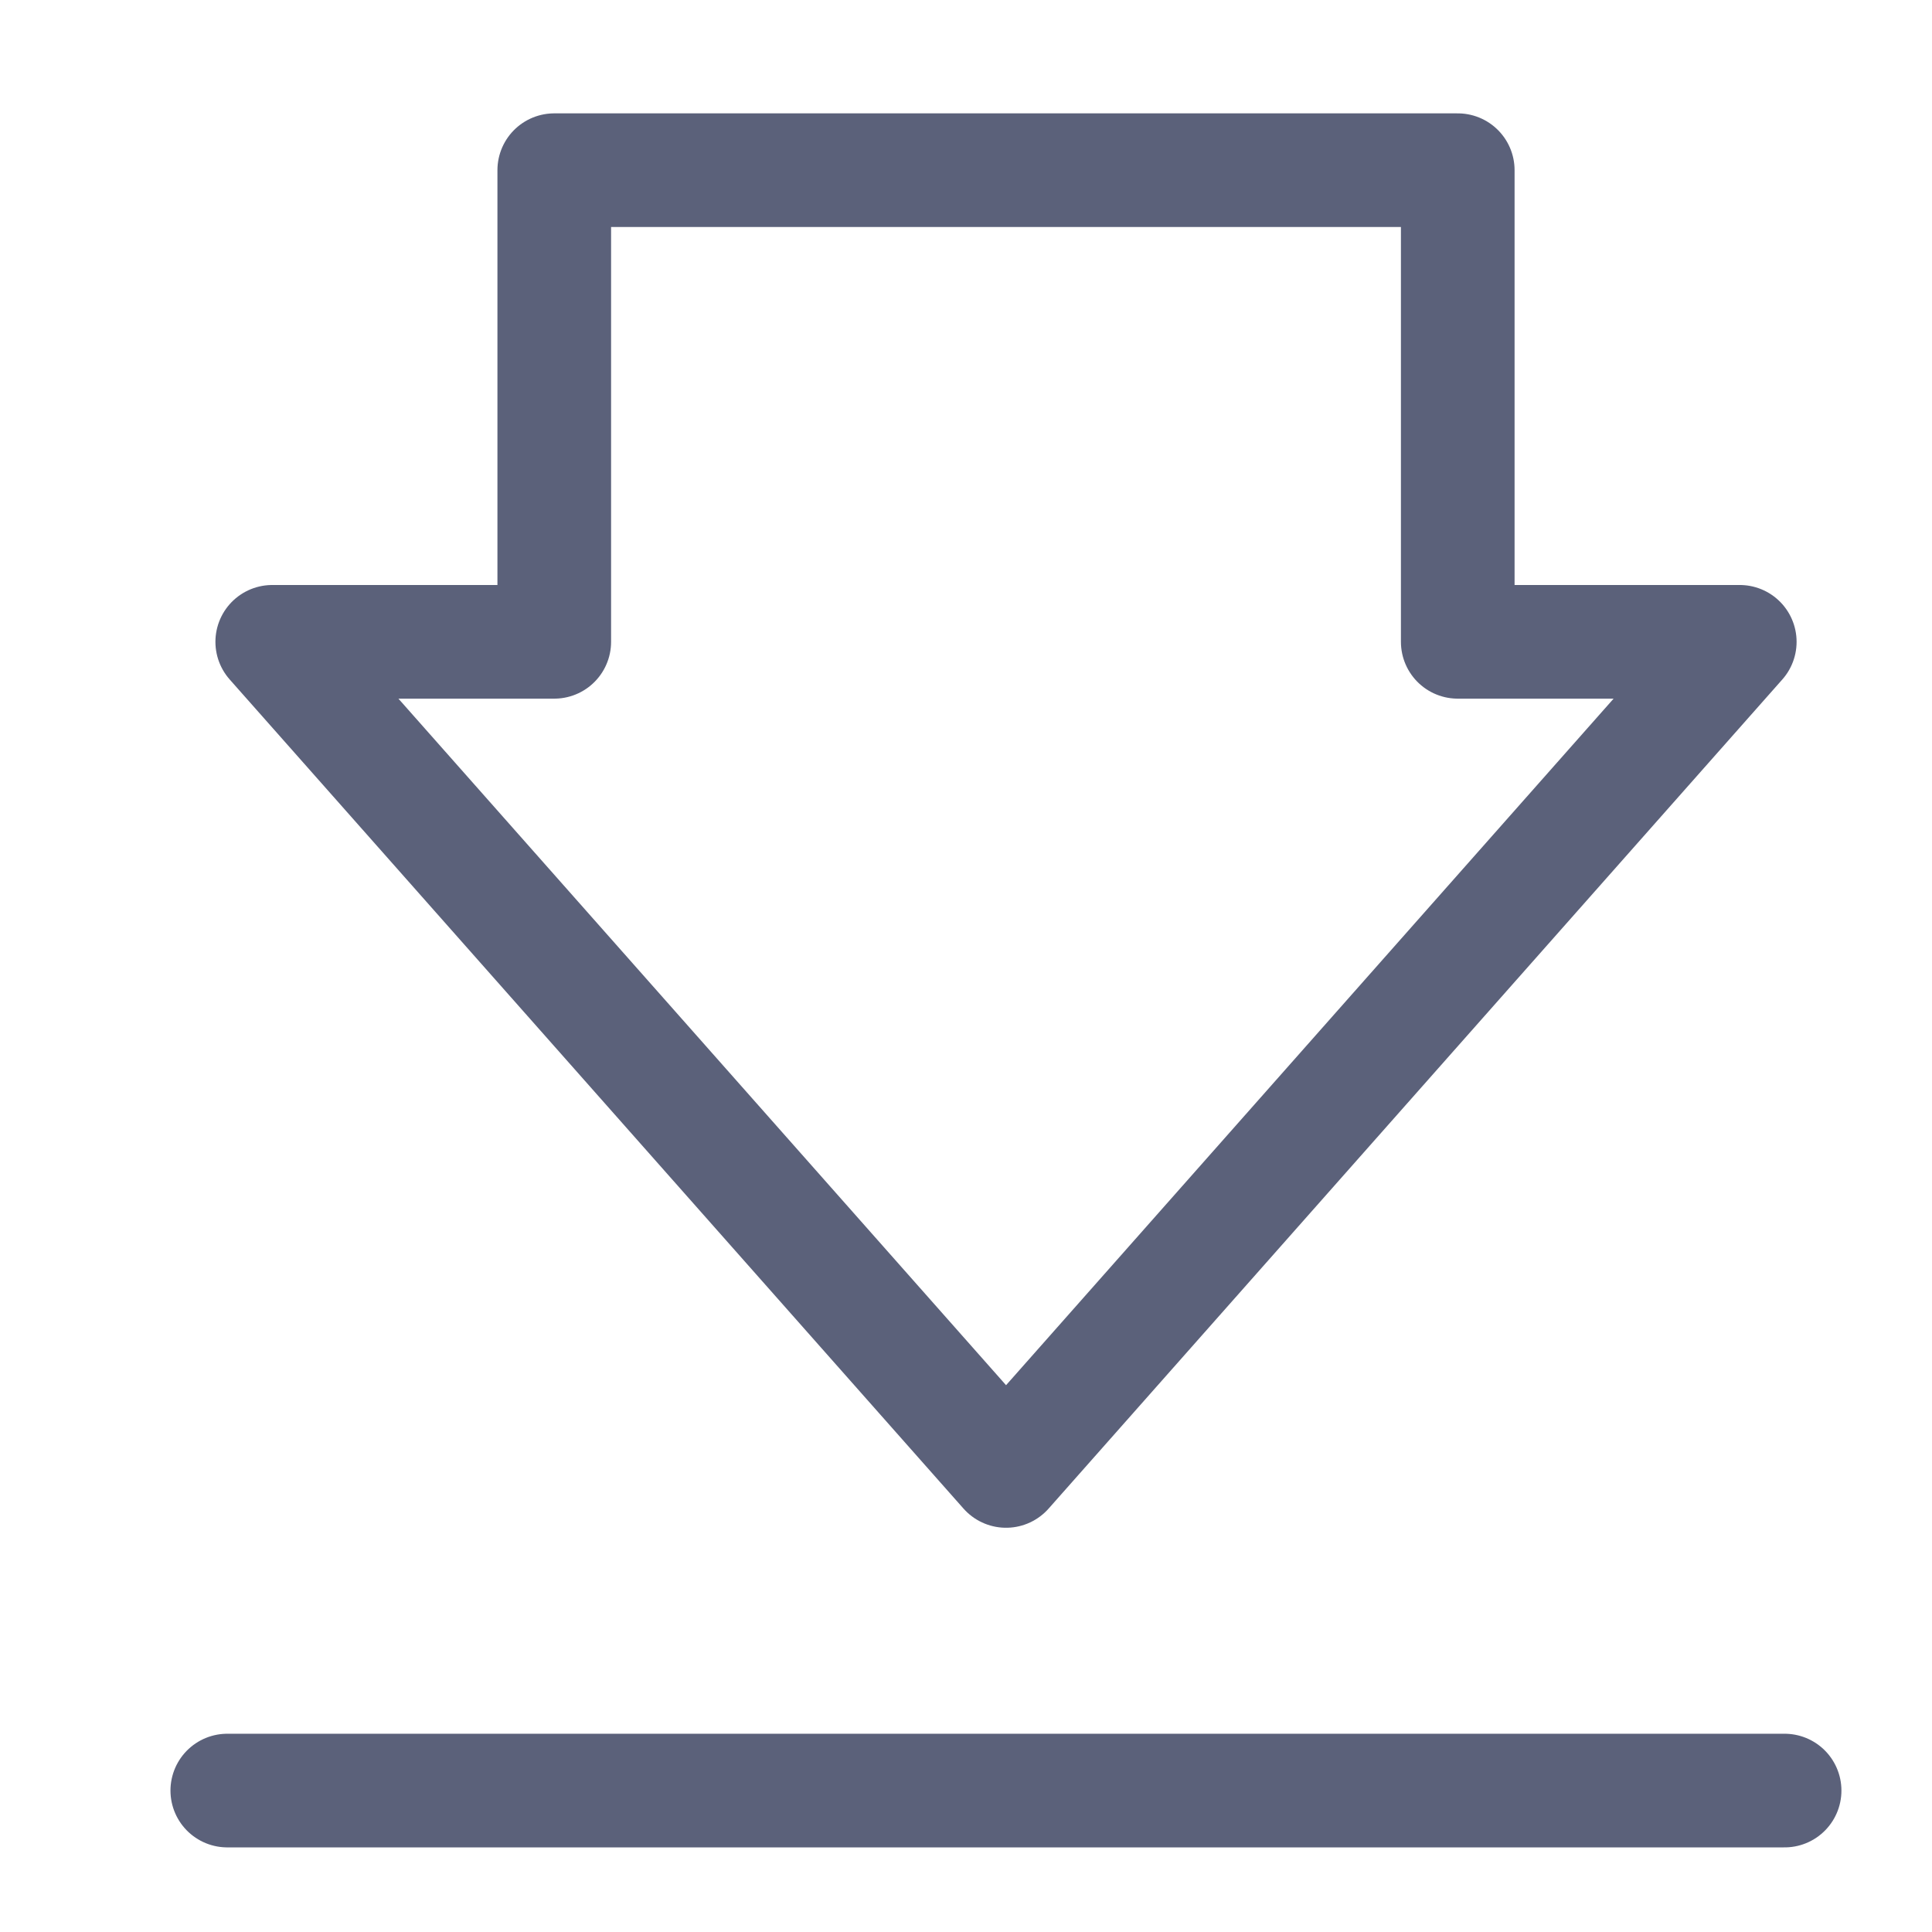
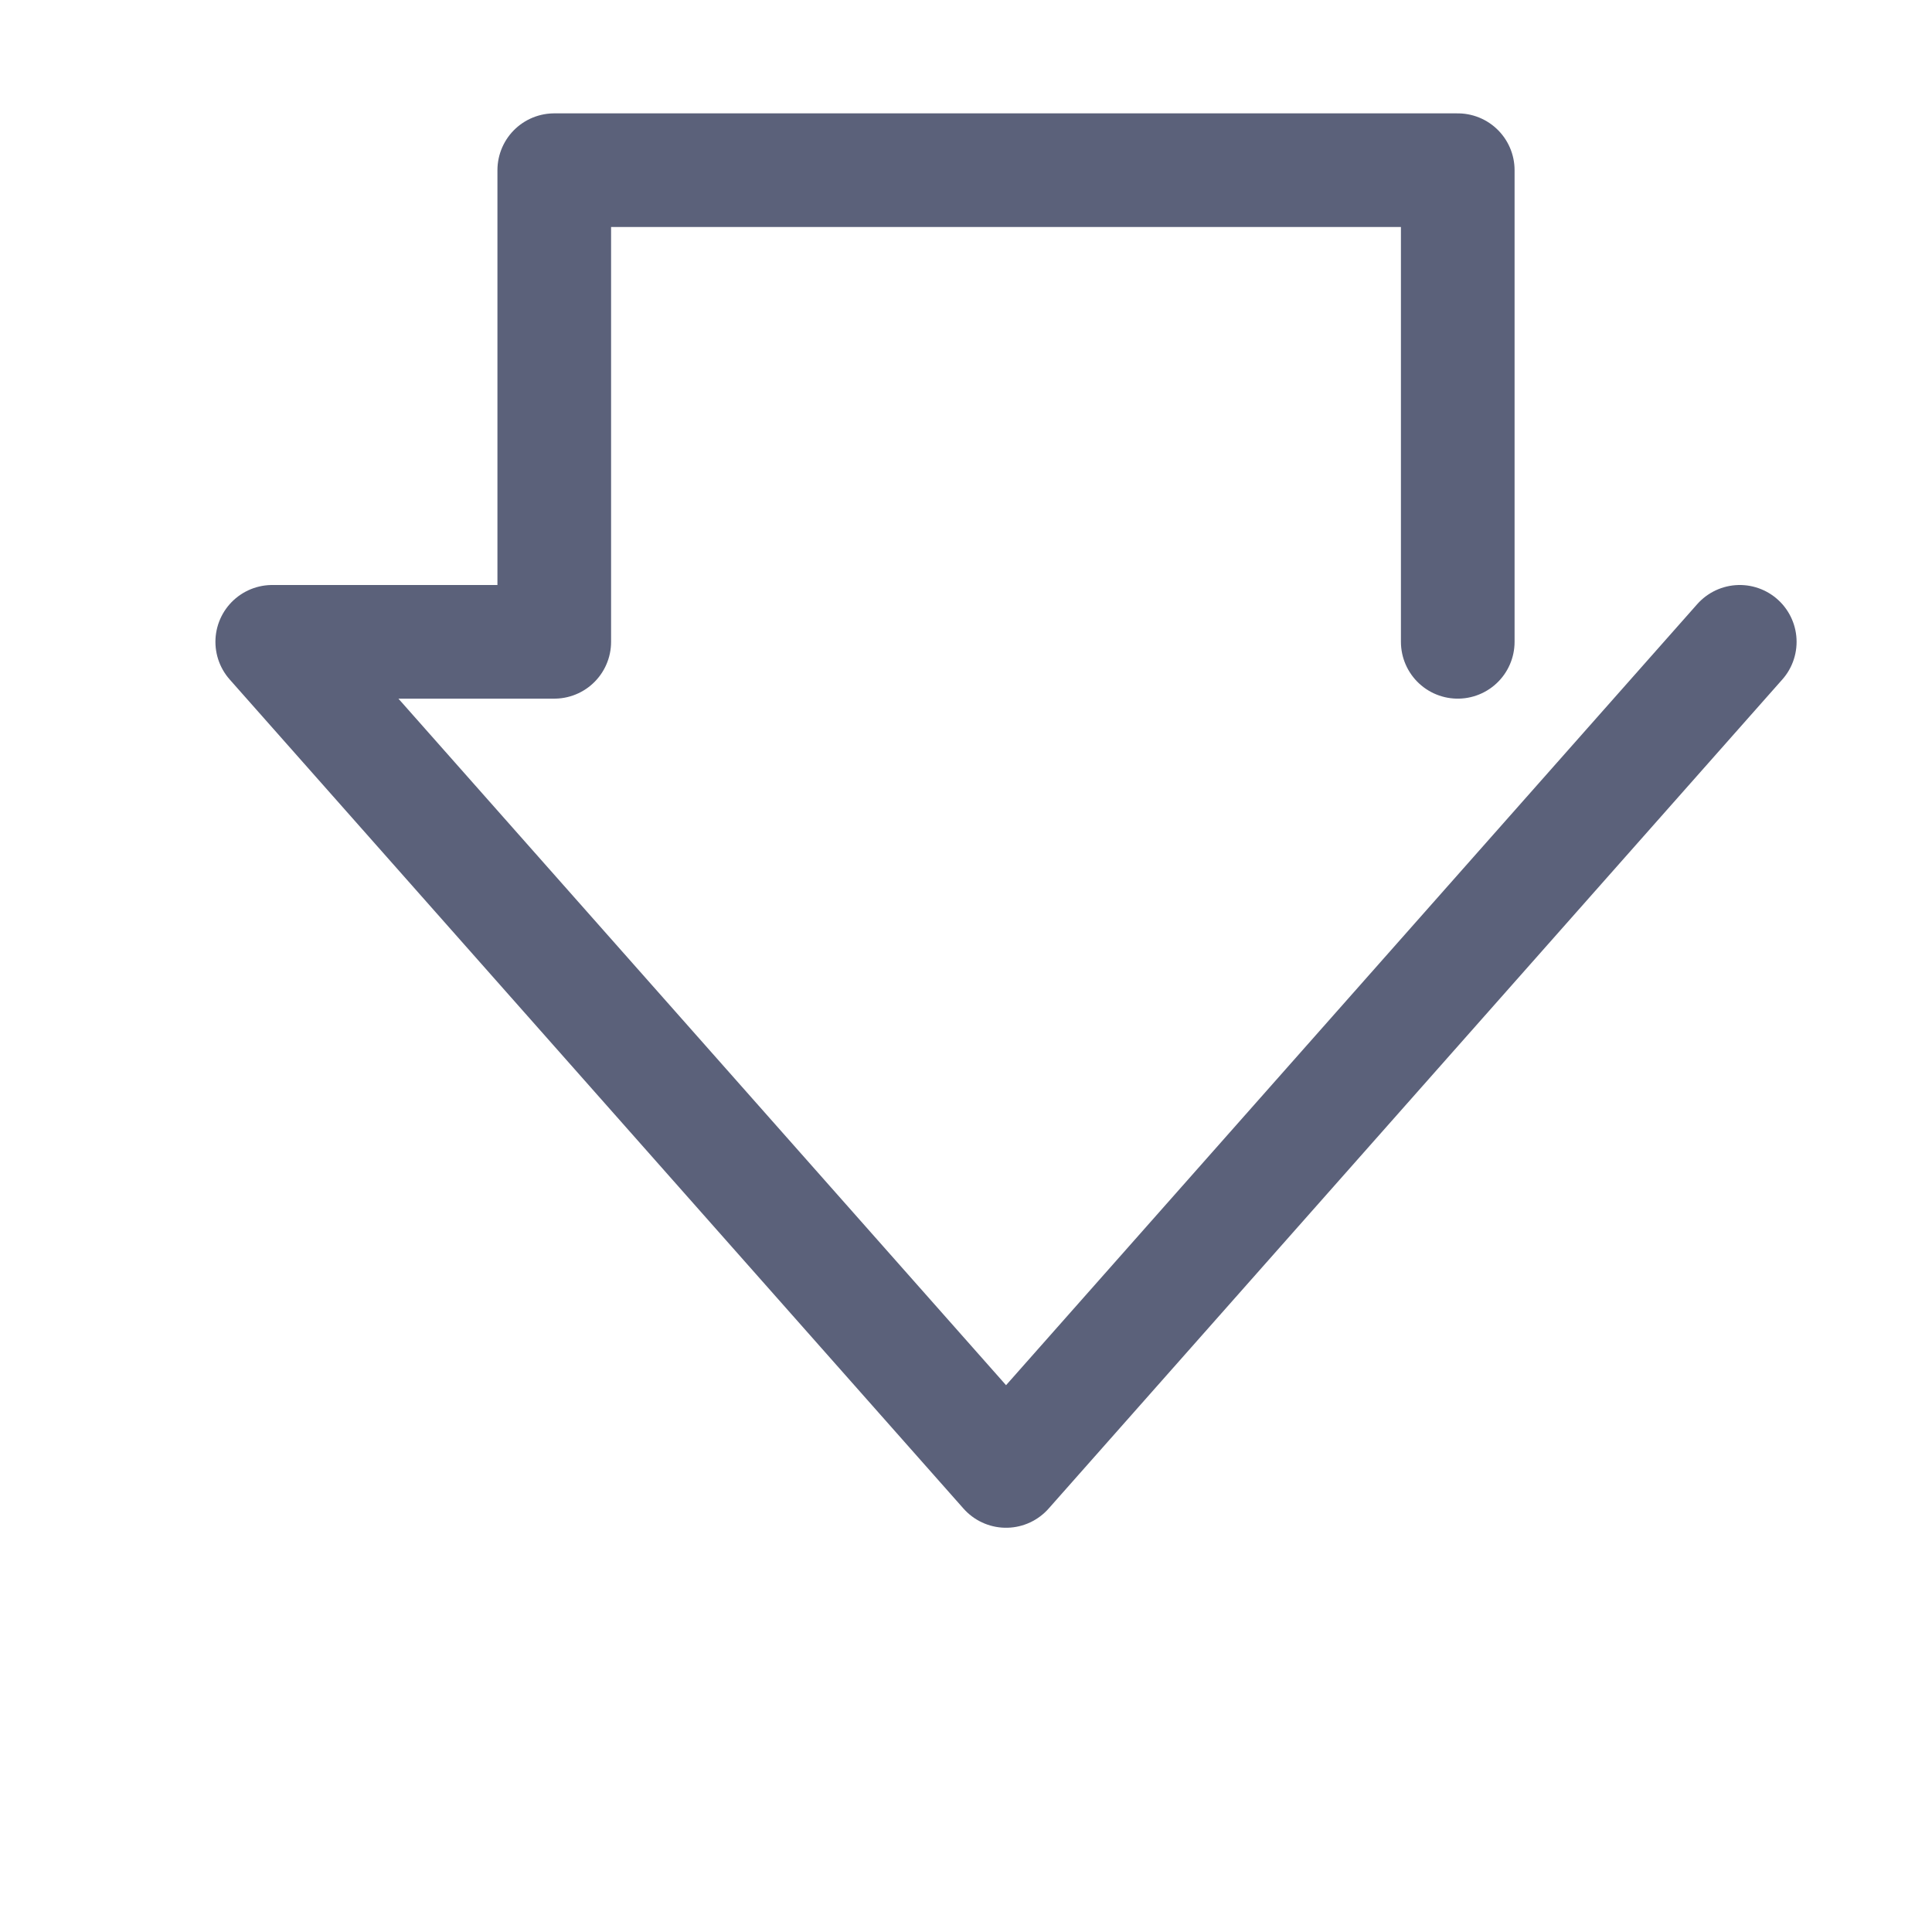
<svg xmlns="http://www.w3.org/2000/svg" width="34" height="34" viewBox="0 0 34 34">
  <defs>
    <clipPath id="clip-path">
      <rect id="사각형_5754" data-name="사각형 5754" width="34" height="34" transform="translate(197 3674)" fill="#fff" stroke="#707070" stroke-width="1" />
    </clipPath>
  </defs>
  <g id="마스크_그룹_166" data-name="마스크 그룹 166" transform="translate(-197 -3674)" clip-path="url(#clip-path)">
    <g id="그룹_924" data-name="그룹 924" transform="translate(201 3677)">
-       <path id="패스_1465" data-name="패스 1465" d="M539.977,638.1V629.8h-15.9V638.1h-4.963l12.914,14.591L544.94,638.1Z" transform="translate(-518.323 -629.805)" fill="none" stroke="#5b617a" stroke-linecap="round" stroke-linejoin="round" stroke-width="2" />
-       <line id="선_856" data-name="선 856" x2="27.406" transform="translate(0 28.511)" fill="none" stroke="#5b617a" stroke-linecap="round" stroke-linejoin="round" stroke-width="2" />
+       <path id="패스_1465" data-name="패스 1465" d="M539.977,638.1V629.8h-15.9V638.1h-4.963l12.914,14.591L544.94,638.1" transform="translate(-518.323 -629.805)" fill="none" stroke="#5b617a" stroke-linecap="round" stroke-linejoin="round" stroke-width="2" />
    </g>
  </g>
</svg>